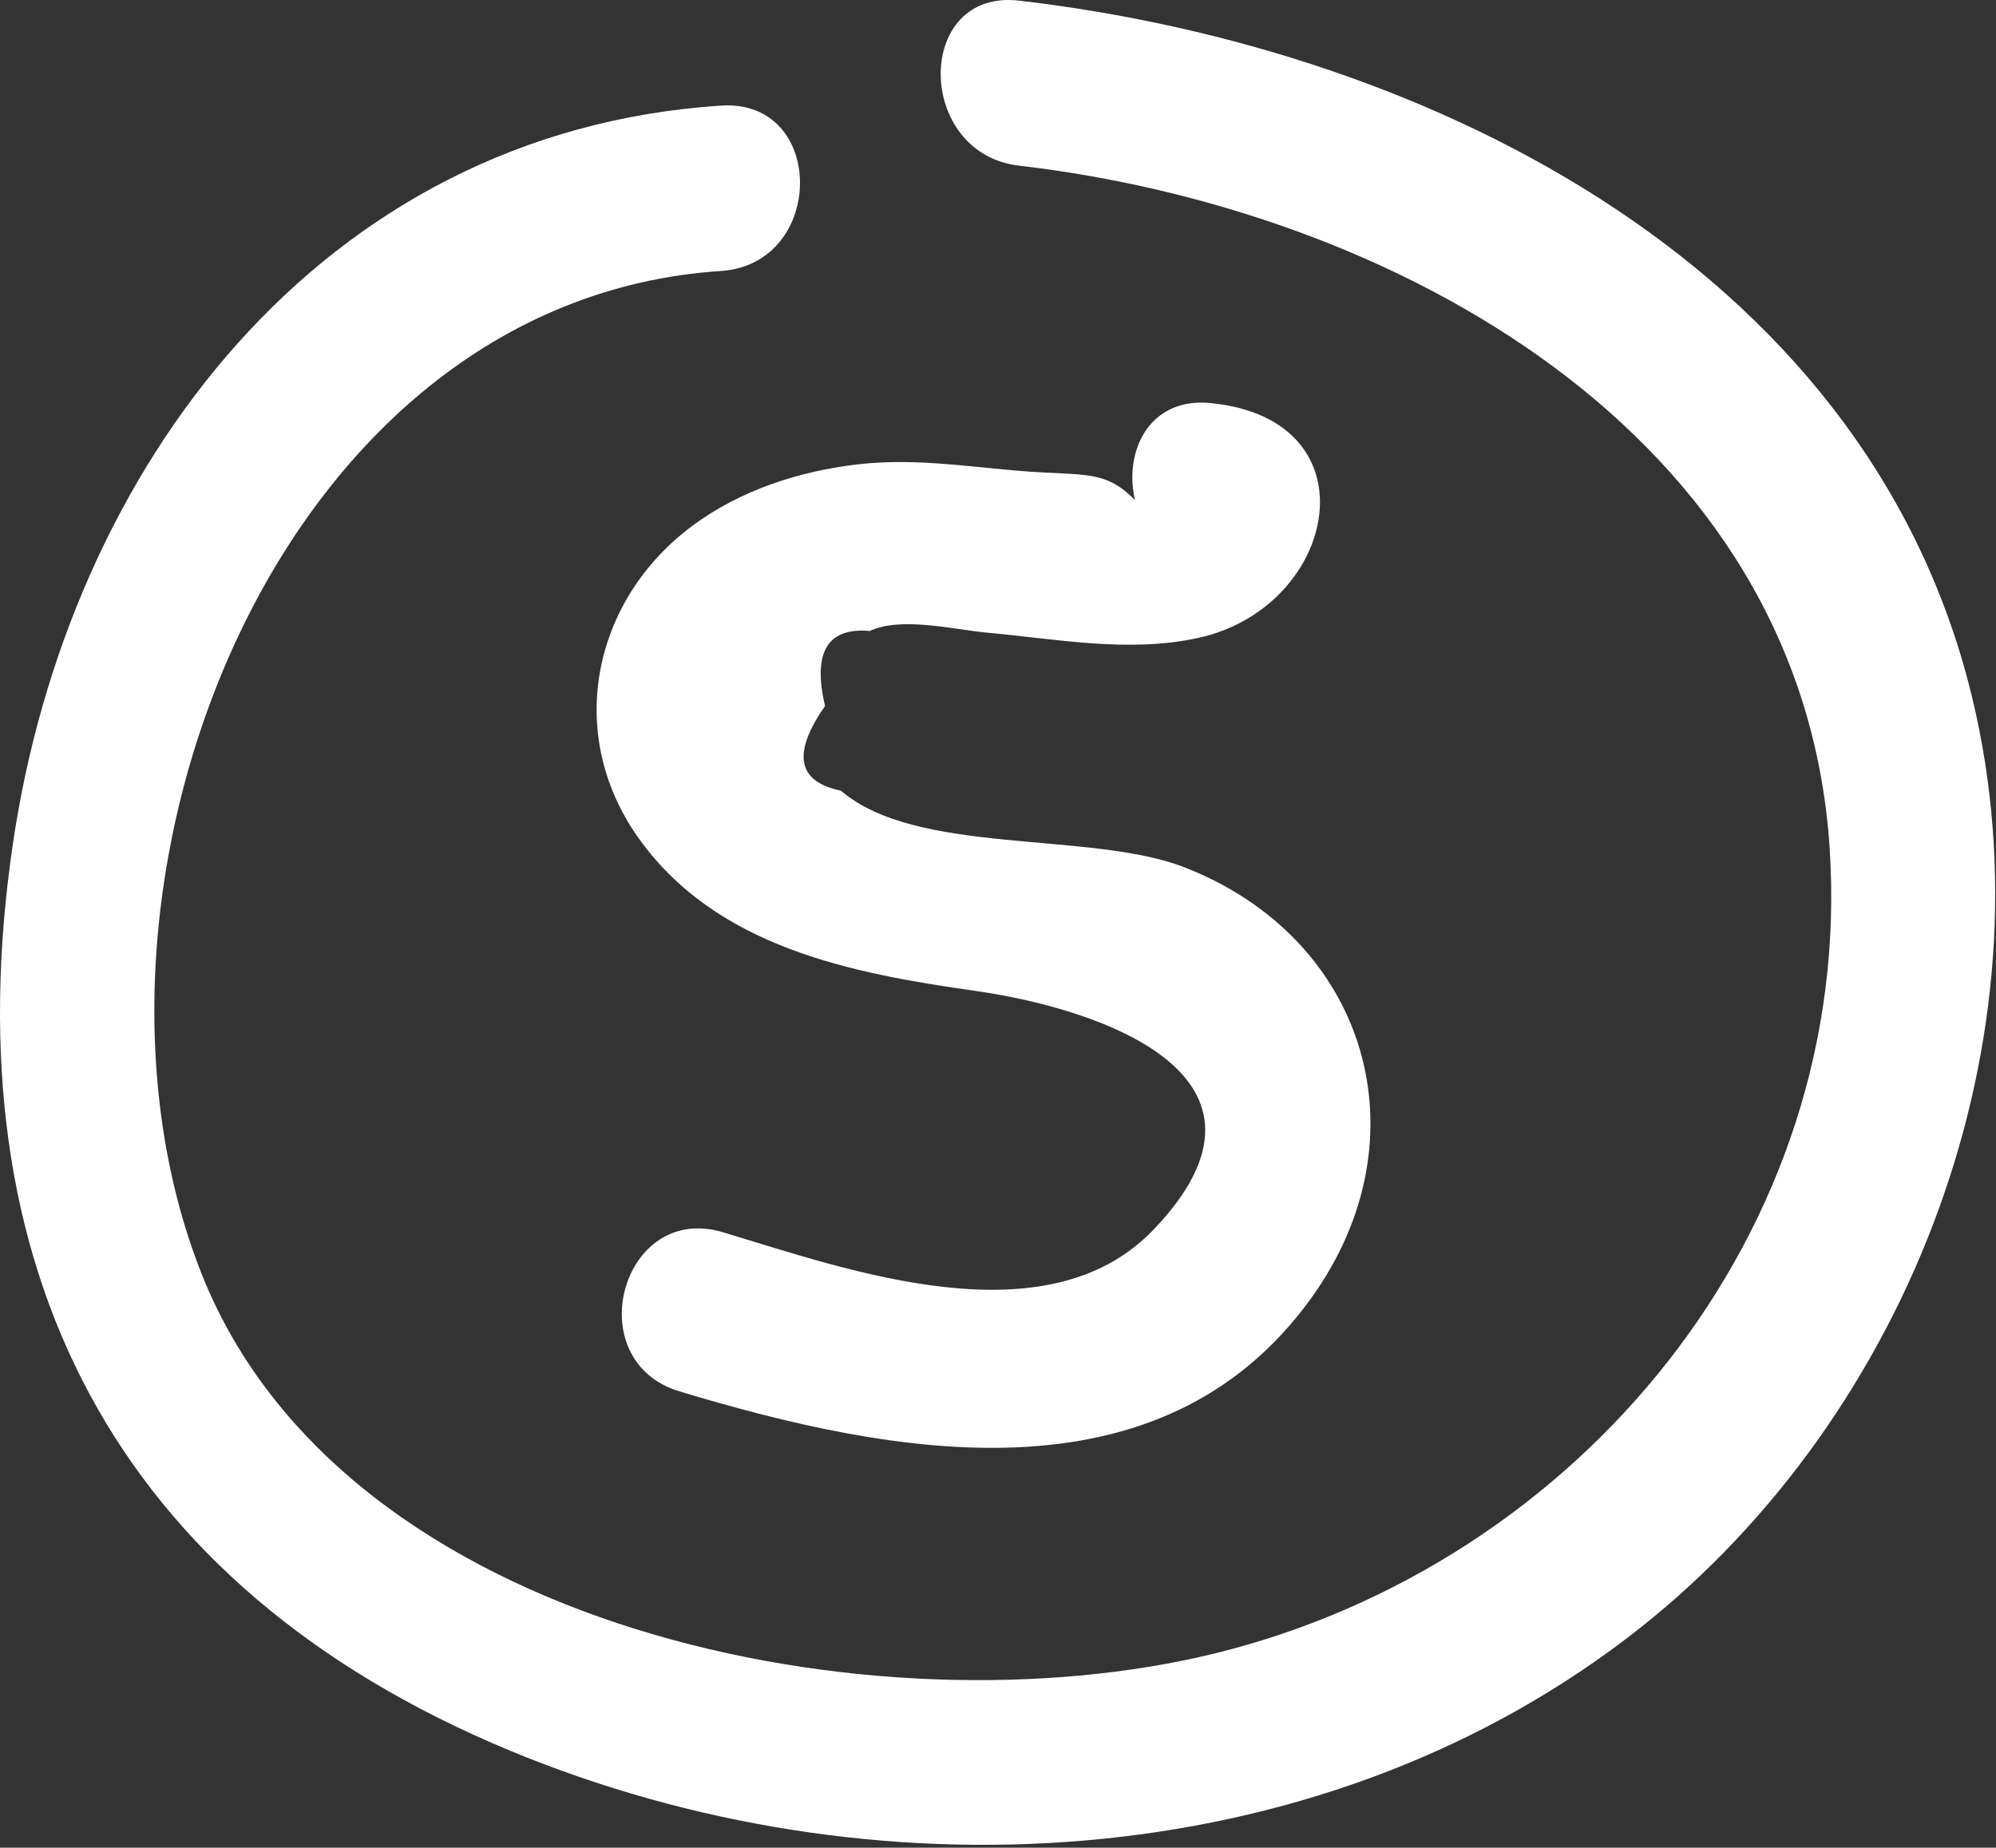
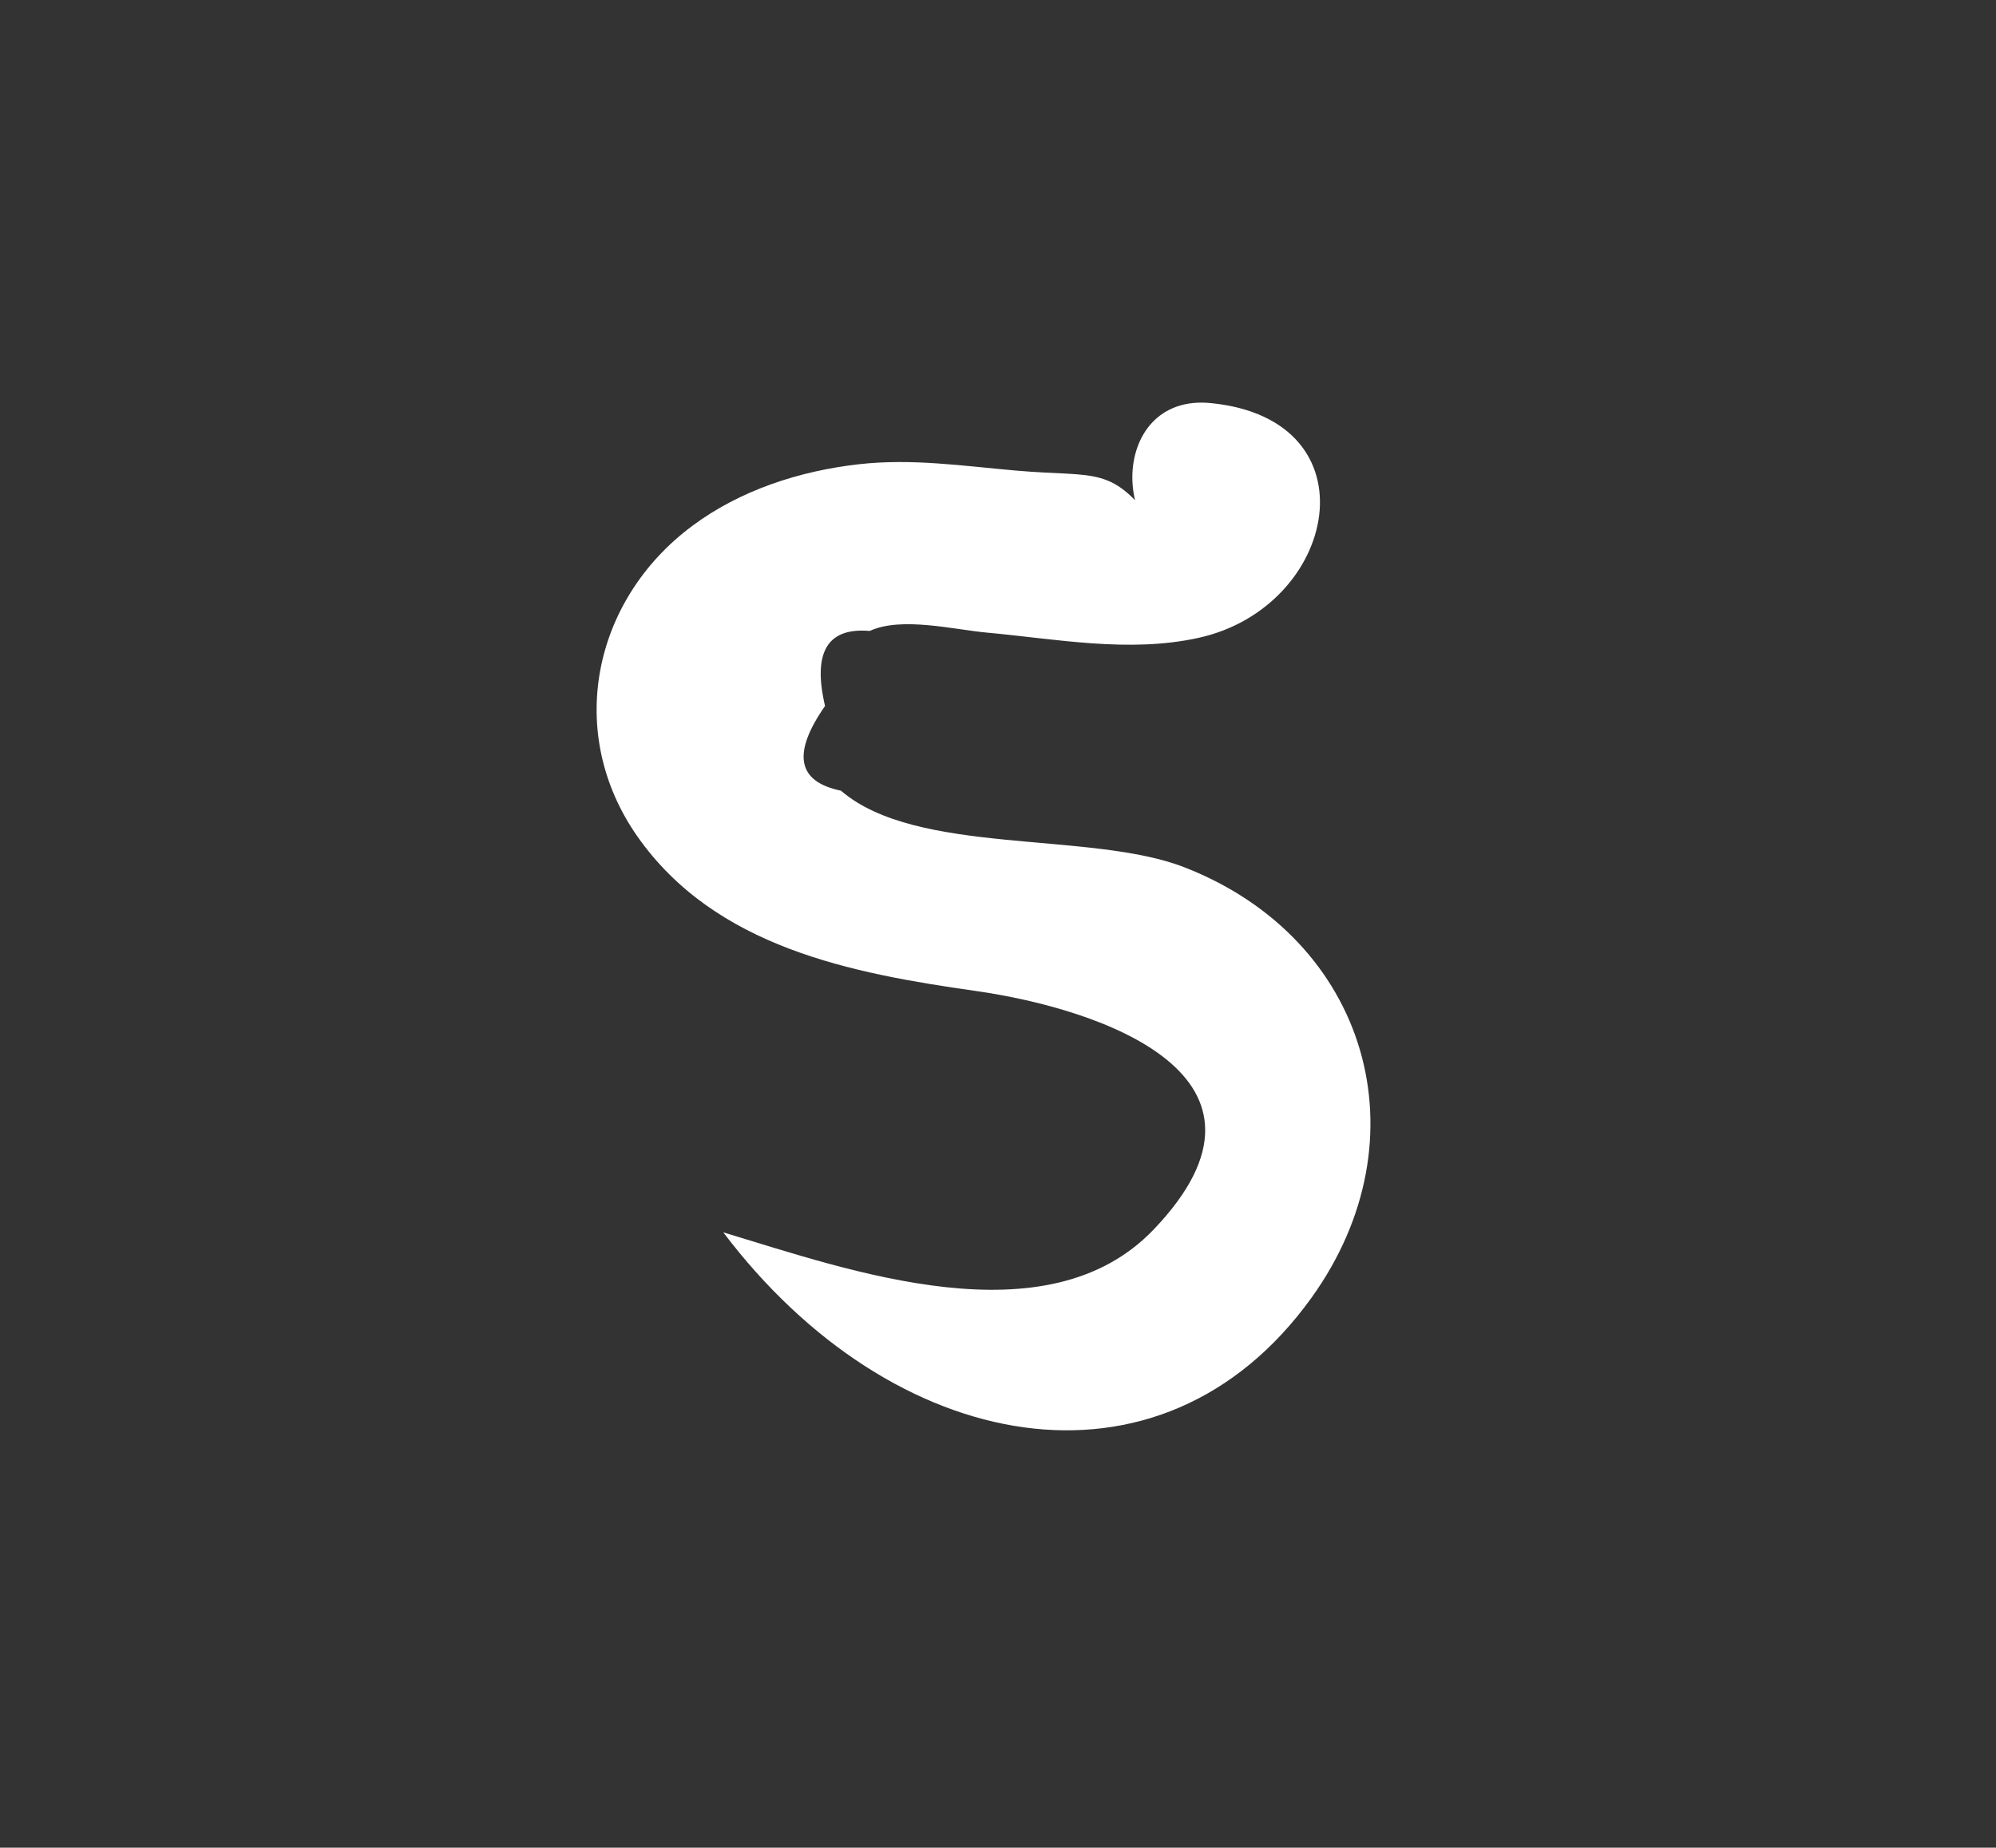
<svg xmlns="http://www.w3.org/2000/svg" width="418" height="387" viewBox="0 0 418 387" fill="none">
  <rect x="0" y="0" width="418" height="387" fill="#333333" stroke="none" />
-   <path d="M150.984 22.116C67.139 27.611 14.18 98.001 2.659 177.016C-10.251 265.212 23.759 332.194 106.84 366.693C182.148 397.924 274.669 393.472 340.815 343.044C398.424 299.085 429.38 220.975 413.832 149.681C393.635 56.894 300.072 10.222 213.451 0.137C191.449 -2.437 191.587 32.202 213.451 34.706C291.258 43.748 377.393 90.35 383.154 177.503C388.499 257.978 330.612 327.603 254.402 346.313C184.161 363.563 72.067 342.001 42.221 266.812C10.571 186.962 56.936 62.945 150.984 56.755C172.986 55.294 173.125 20.655 150.984 22.116Z" fill="white" />
-   <path d="M253.639 118.937C254.958 119.076 256.207 119.215 257.526 119.354C252.528 116.503 247.601 113.651 242.603 110.799C232.747 97.166 230.04 100.088 212.688 98.557C201.583 97.584 190.964 95.984 179.858 97.236C167.504 98.627 155.01 102.661 144.946 110.173C124.123 125.684 118.293 153.506 133.493 175.207C149.804 198.439 178.331 203.864 204.29 207.551C230.665 211.307 272.171 225.496 241.631 257.491C219.213 281.001 177.776 266.047 151.47 258.117C130.162 251.649 121.069 285.035 142.308 291.434C186.799 304.859 243.02 315.709 274.6 271.889C298.754 238.364 286.4 196.63 248.086 181.676C228.305 173.955 192.005 179.311 176.11 165.609C166.948 163.731 165.838 157.819 172.779 147.872C170.141 136.604 173.264 131.388 182.149 132.153C188.742 129.092 199.778 131.874 206.65 132.5C221.156 133.822 236.357 136.813 250.932 133.613C280.223 127.214 288.274 87.915 253.639 84.438C231.567 82.142 231.706 116.781 253.639 118.937Z" fill="white" />
+   <path d="M253.639 118.937C254.958 119.076 256.207 119.215 257.526 119.354C252.528 116.503 247.601 113.651 242.603 110.799C232.747 97.166 230.04 100.088 212.688 98.557C201.583 97.584 190.964 95.984 179.858 97.236C167.504 98.627 155.01 102.661 144.946 110.173C124.123 125.684 118.293 153.506 133.493 175.207C149.804 198.439 178.331 203.864 204.29 207.551C230.665 211.307 272.171 225.496 241.631 257.491C219.213 281.001 177.776 266.047 151.47 258.117C186.799 304.859 243.02 315.709 274.6 271.889C298.754 238.364 286.4 196.63 248.086 181.676C228.305 173.955 192.005 179.311 176.11 165.609C166.948 163.731 165.838 157.819 172.779 147.872C170.141 136.604 173.264 131.388 182.149 132.153C188.742 129.092 199.778 131.874 206.65 132.5C221.156 133.822 236.357 136.813 250.932 133.613C280.223 127.214 288.274 87.915 253.639 84.438C231.567 82.142 231.706 116.781 253.639 118.937Z" fill="white" />
</svg>